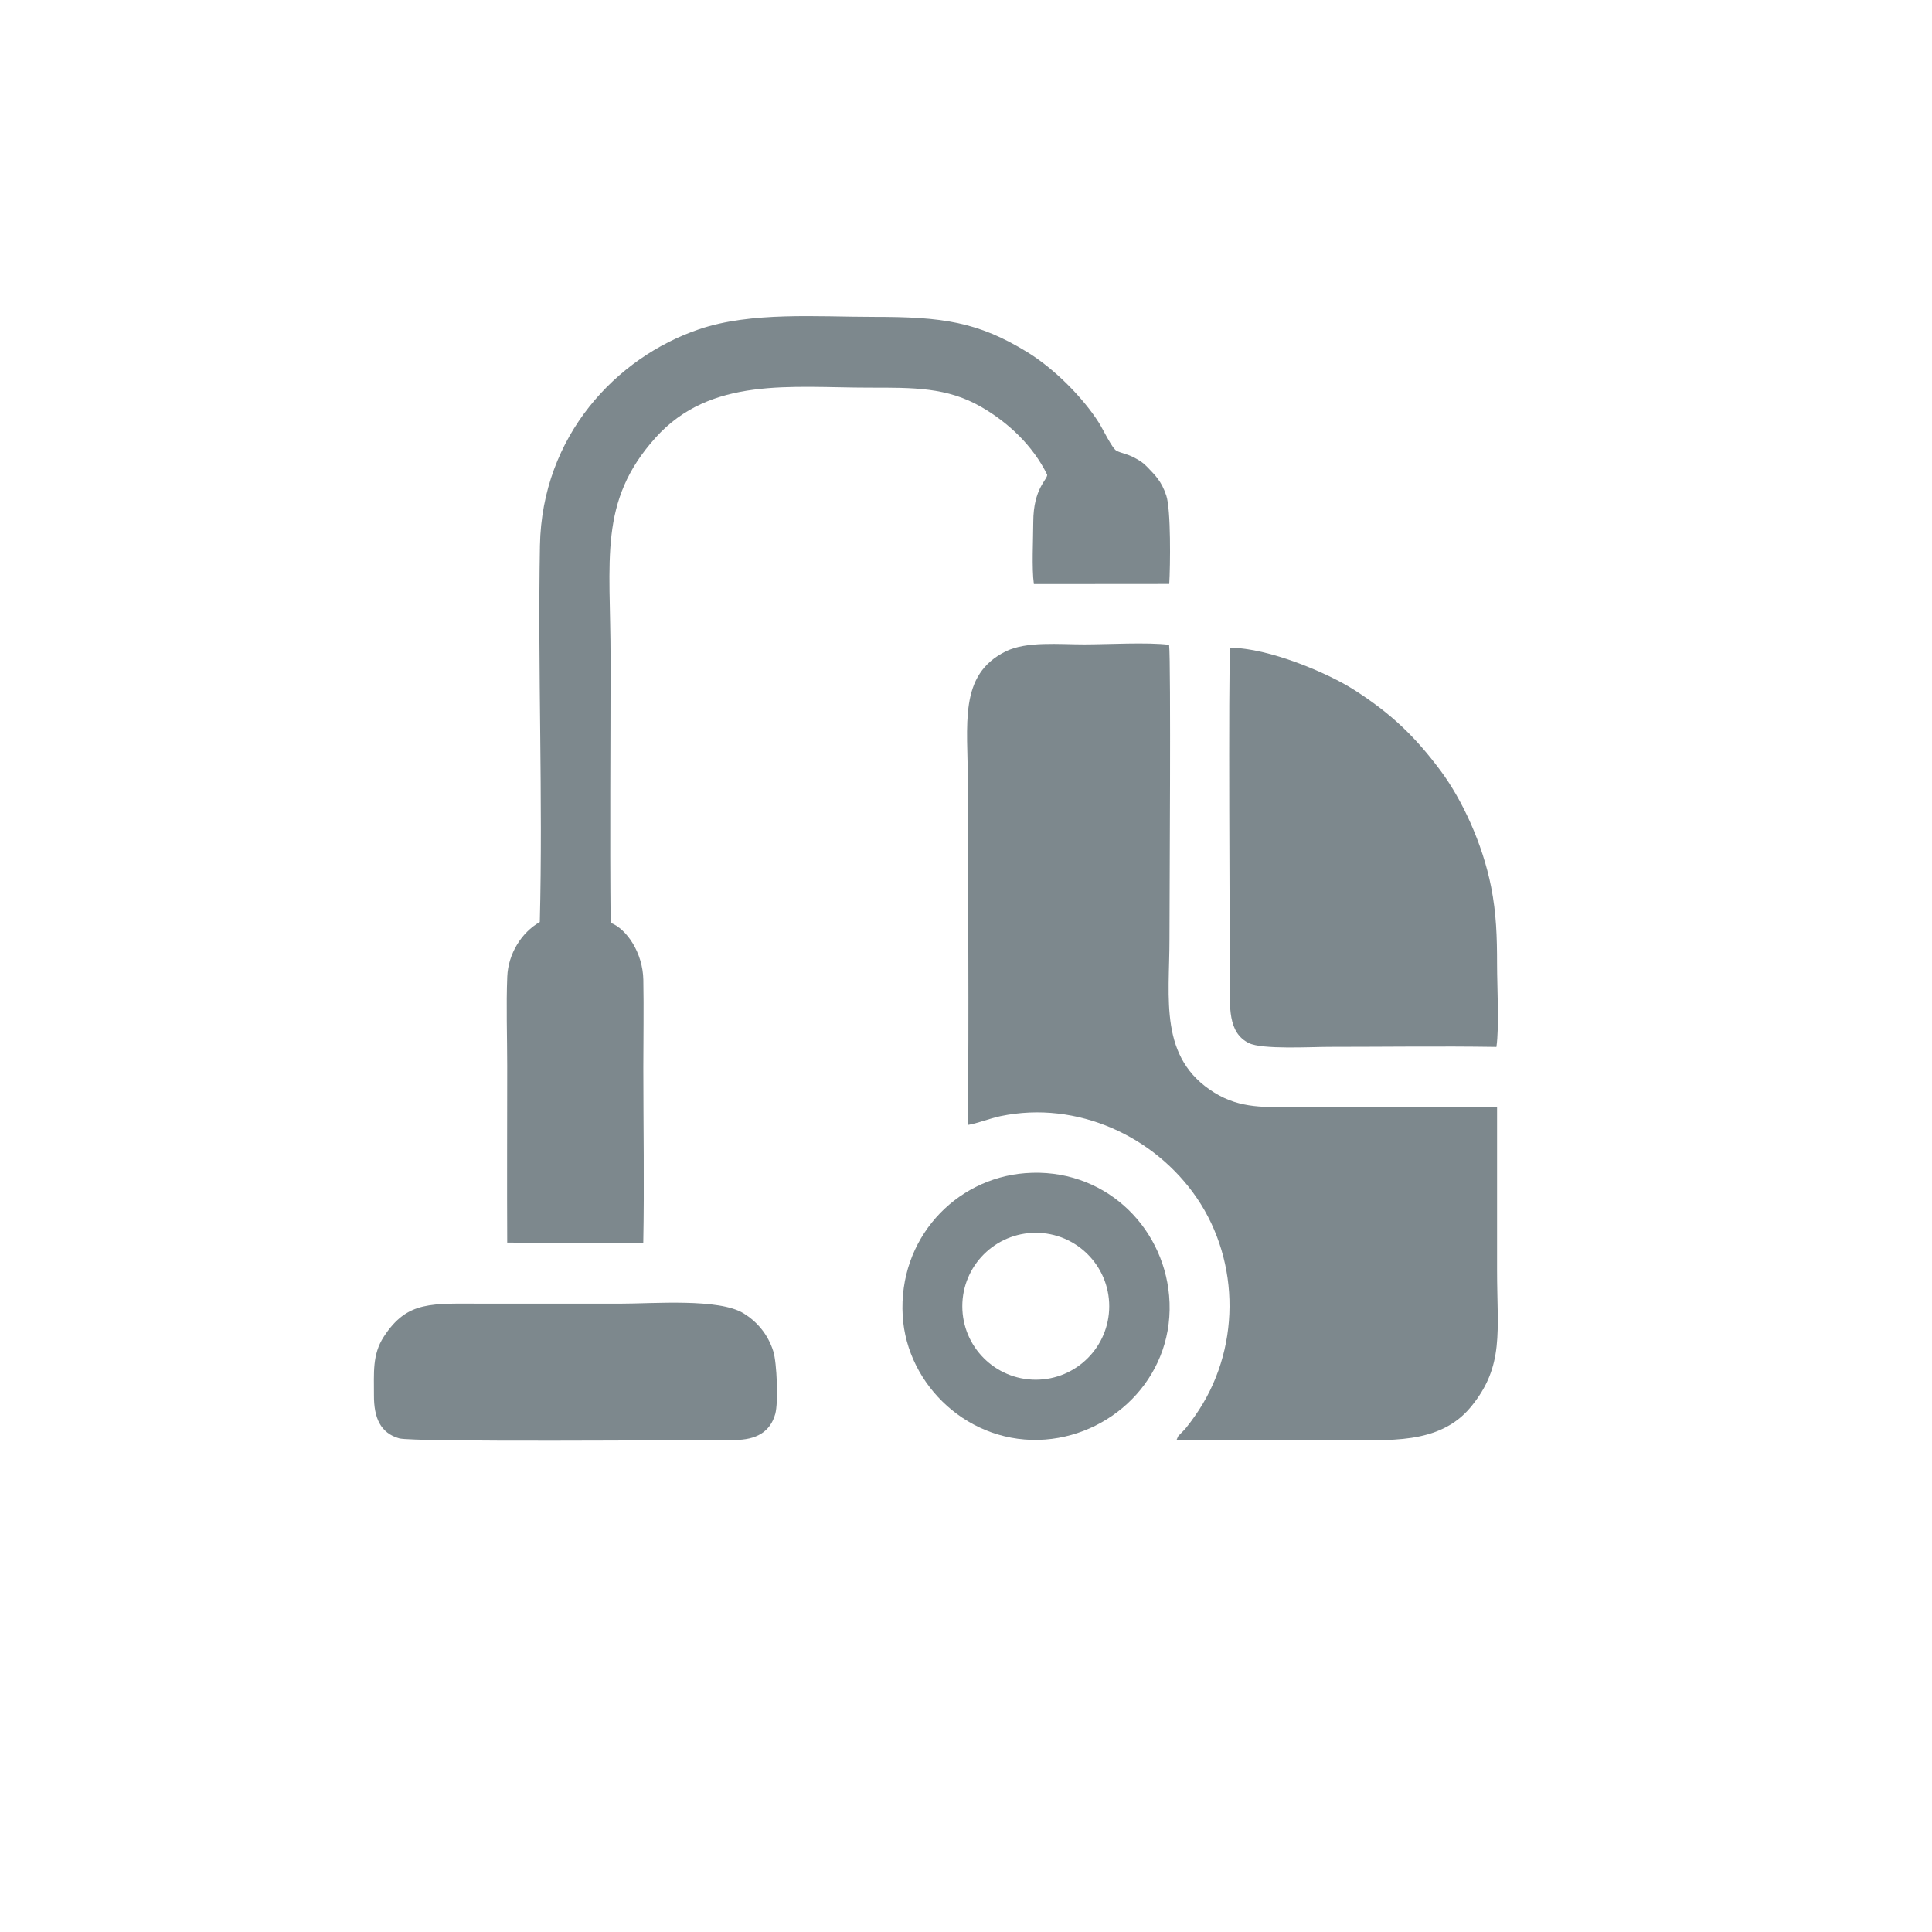
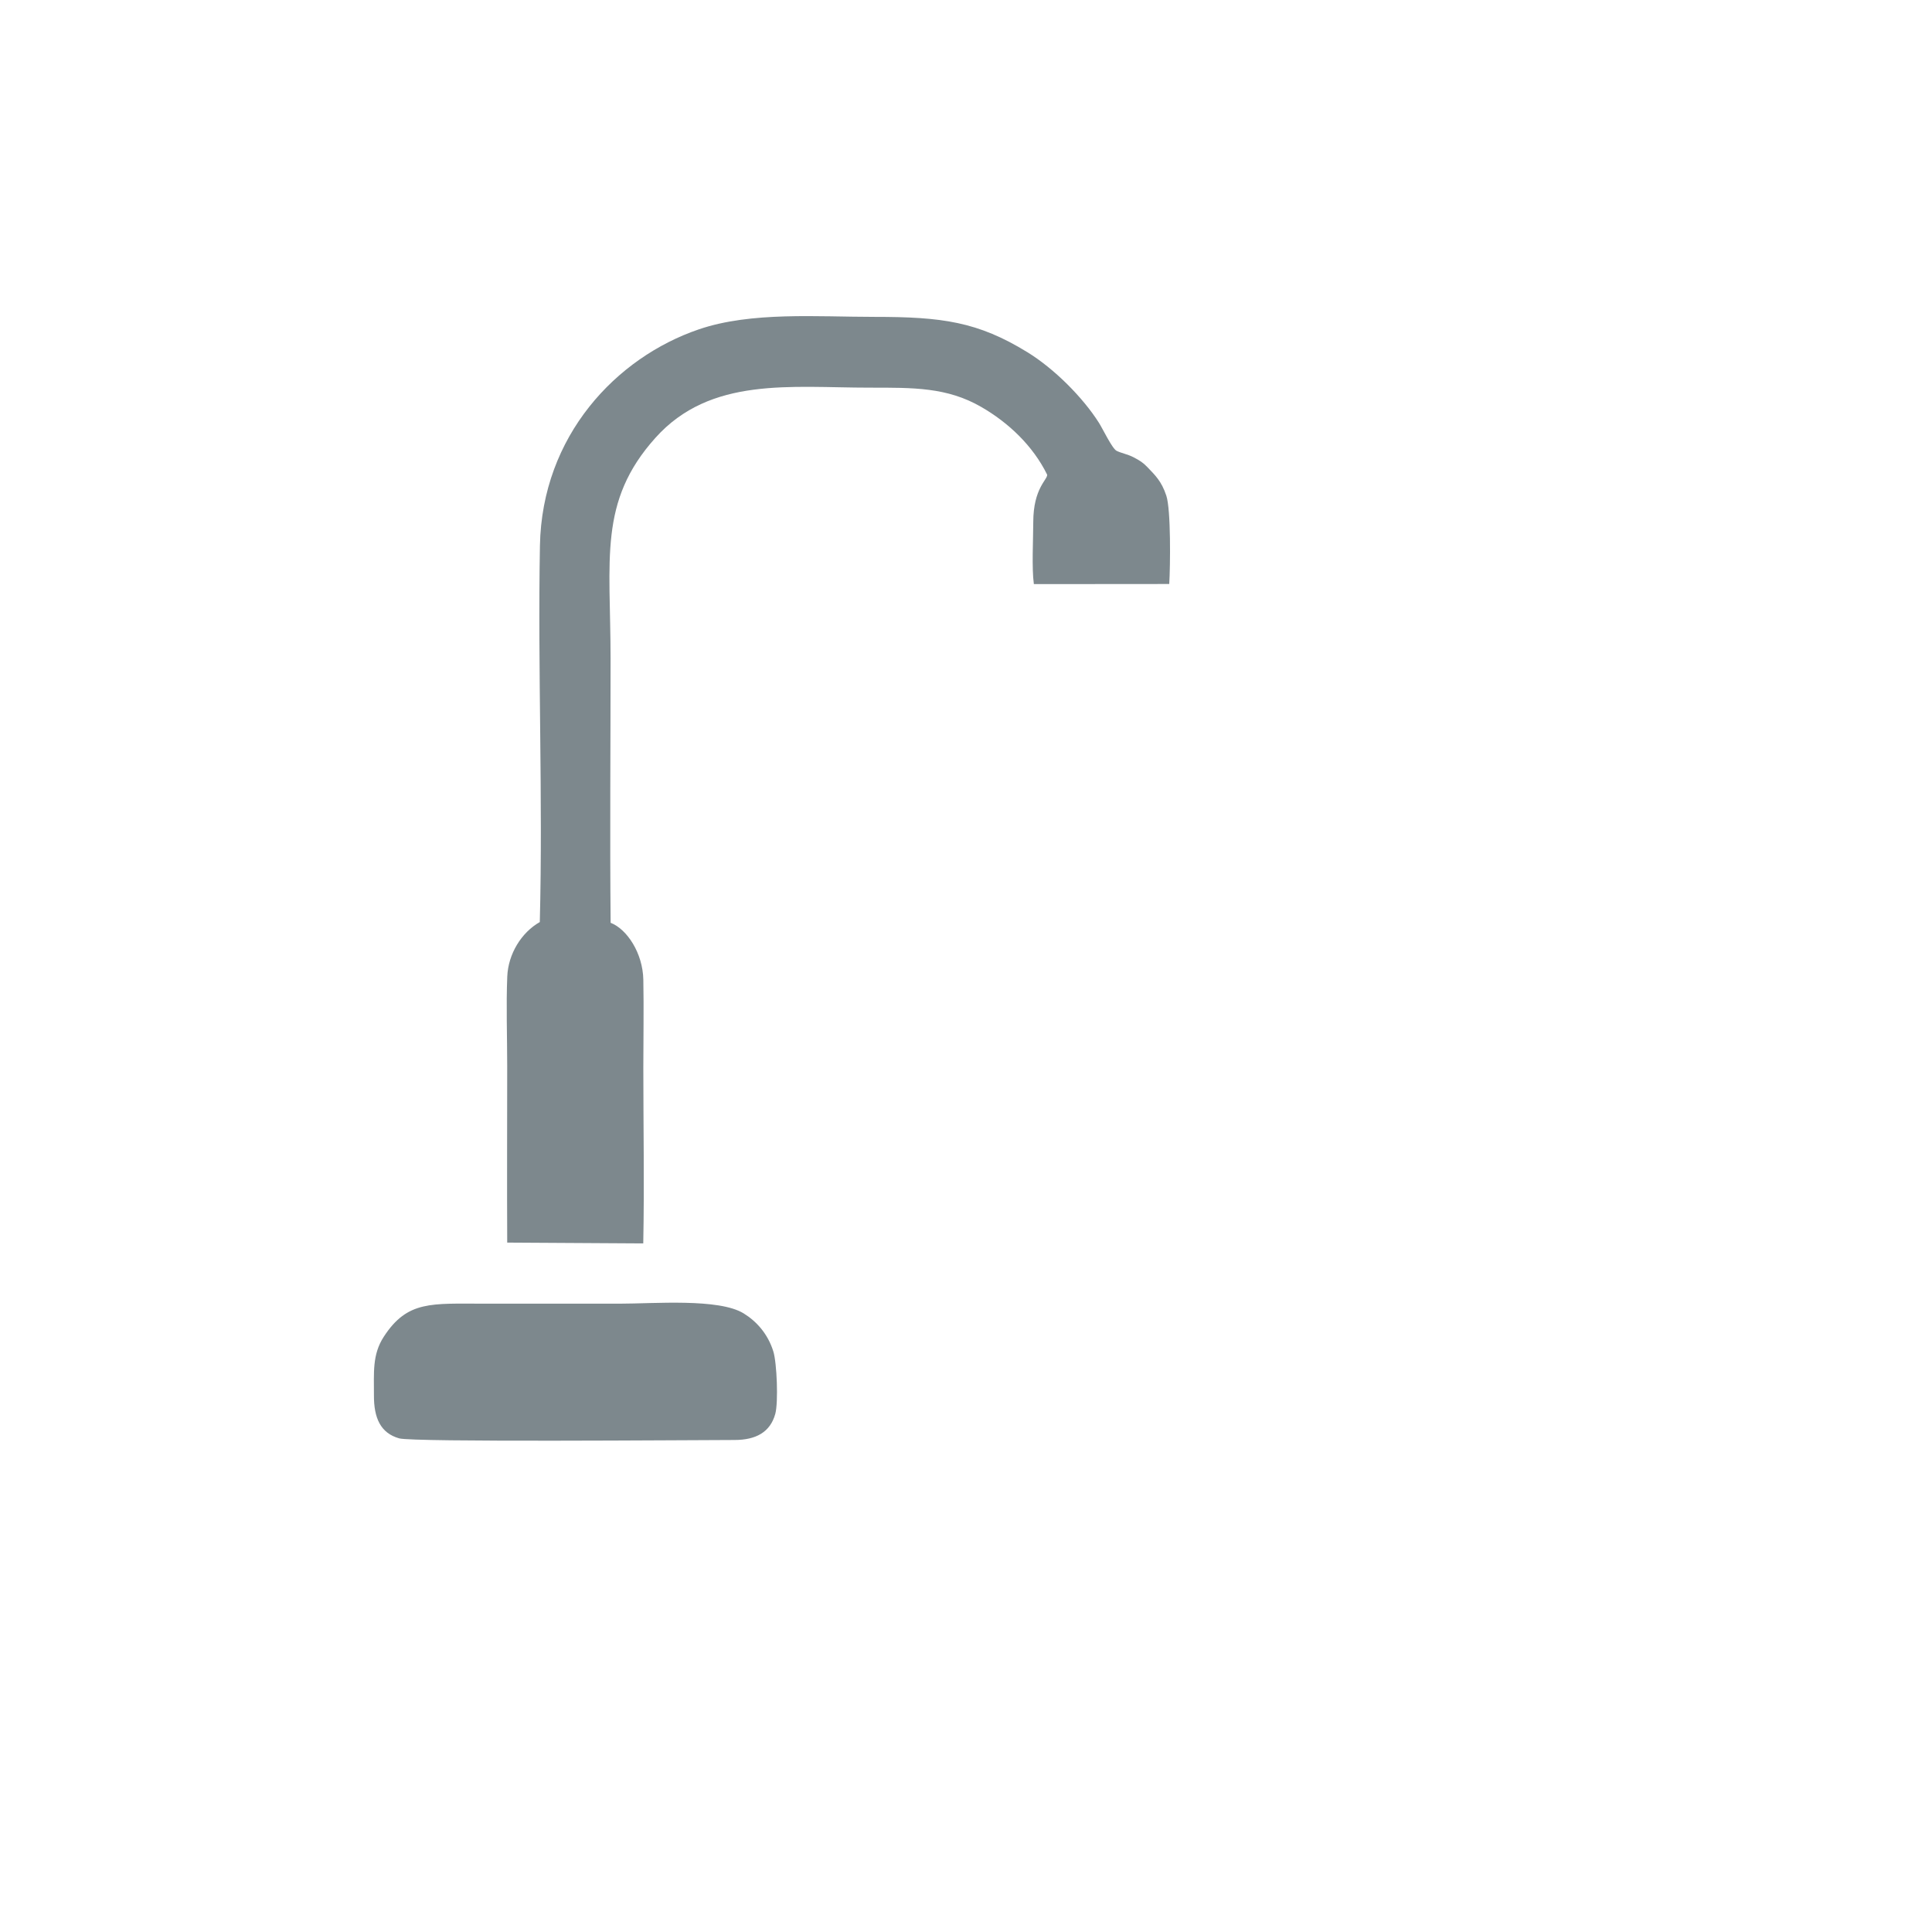
<svg xmlns="http://www.w3.org/2000/svg" xml:space="preserve" width="13.801mm" height="13.801mm" version="1.1" style="shape-rendering:geometricPrecision; text-rendering:geometricPrecision; image-rendering:optimizeQuality; fill-rule:evenodd; clip-rule:evenodd" viewBox="0 0 1380.06 1380.06">
  <defs>
    <style type="text/css">
   
    .fil0 {fill:none}
    .fil1 {fill:#7D888D}
   
  </style>
  </defs>
  <g id="Layer_x0020_1">
    <g id="_2383395623904">
      <circle class="fil0" cx="690.03" cy="690.03" r="687.92" />
      <g>
-         <path class="fil1" d="M691.33 803.57c6.56,-1 15.67,-4.7 23.47,-6.32 54.83,-11.35 110.22,14.57 140.16,58.56 31.19,45.85 31.49,109.21 -1.58,155.9 -2.29,3.25 -3.73,5.23 -6.19,8.26 -1.81,2.23 -1.67,1.75 -3.47,3.71 -2.76,3 -1.52,0.96 -3.3,4.94 39.06,-0.4 78.32,-0.03 117.41,-0.03 33.33,0 70.26,3.82 92.81,-23.57 24.13,-29.29 18.74,-53.84 18.74,-97.63 0,-38.85 -0.05,-77.72 0,-116.57 -47.15,0.46 -94.54,0.02 -141.72,0.02 -24.13,0 -41.42,1.26 -60.18,-10.32 -39.83,-24.58 -32.11,-66.99 -32.11,-109.61 0,-28.54 1.14,-197.41 -0.26,-210.3 -15.42,-1.98 -43.85,-0.3 -60.69,-0.3 -17.89,0 -41.2,-2.34 -55.97,4.97 -34.07,16.85 -27.08,52.02 -27.08,94.62 0,81.08 0.88,162.65 -0.04,243.67z" />
+         <path class="fil1" d="M691.33 803.57z" />
        <path class="fil1" d="M385.59 658.64c-13.13,7.41 -22.58,22.79 -23.24,38.91 -0.85,20.63 -0.05,43.02 -0.05,63.85 0,42.06 -0.2,84.16 0.01,126.21l97.18 0.58c0.82,-41.62 0.05,-83.97 0.05,-125.59 0,-20.81 0.4,-42.01 0,-62.79 -0.38,-19.04 -11.67,-36.11 -23.36,-40.65 -0.59,-62.74 -0.04,-125.77 -0.04,-188.54 0,-71.17 -8.89,-112.24 32.03,-157.86 39.36,-43.93 96.77,-35.85 153.02,-35.85 31.22,0 55.27,-0.37 79.79,13.81 19.37,11.19 36.83,27.63 47.03,48.37 0.27,3.63 -9.87,9.58 -9.93,33.78 -0.02,12.3 -1.16,33.07 0.43,44.37l96.7 -0.08c0.8,-13.08 1.23,-53.09 -2.08,-63.08 -3.44,-10.38 -7.93,-14.55 -13.51,-20.38 -3.17,-3.33 -5.5,-4.76 -9.86,-7.04 -4.38,-2.27 -8.97,-3 -12.19,-4.65 -3.18,-1.66 -9.88,-15.77 -12.59,-20.02 -11.48,-18.11 -31.9,-38.6 -51.01,-50.35 -35.51,-21.85 -61,-25.29 -109.16,-25.29 -41.12,0 -88.11,-3.86 -125.58,8.9 -58.99,20.08 -112.11,76.08 -113.54,154.52 -1.62,89.24 2.19,179.78 -0.1,268.87z" />
-         <path class="fil1" d="M1068.92 747.84c2.1,-14.59 0.46,-42.8 0.46,-58.84 0,-19.64 -0.5,-36.39 -4.23,-55.37 -6.12,-31.14 -20.93,-62.79 -36.24,-83.27 -18.02,-24.15 -35.1,-40.64 -61.8,-57.68 -18.86,-12.04 -60.78,-29.84 -88.38,-29.97 -1.41,15.33 -0.23,216.07 -0.23,237.16 0,19.23 -1.61,37.75 13.61,45.24 9.57,4.7 44.17,2.69 57.28,2.69 39.71,0 79.86,-0.58 119.53,0.04z" />
-         <path class="fil1" d="M739.86 880.61c28.98,0 52.48,23.5 52.48,52.47 0,28.98 -23.5,52.48 -52.48,52.48 -28.97,0 -52.47,-23.5 -52.47,-52.48 0,-28.97 23.5,-52.47 52.47,-52.47zm-95.06 59.35c2.93,49.71 47.82,92.51 101.93,88.33 50.27,-3.91 93.28,-47.22 88.38,-102.84 -4.47,-50.53 -47.41,-91.72 -102.77,-87.44 -50.23,3.88 -90.79,47.07 -87.54,101.95z" />
        <path class="fil1" d="M553.8 1009.95c2.24,-8.19 1.18,-36.41 -1.41,-44.64 -3.93,-12.58 -11.99,-21.44 -21.15,-27.11 -17.71,-10.95 -64.25,-6.96 -88.61,-6.96 -32.18,0 -64.36,0 -96.53,0 -38,0 -55.08,-2.38 -71.98,23.64 -8.31,12.81 -6.95,25.71 -7.01,41.8 -0.08,16.23 4.73,27.01 18.04,30.77 10.03,2.83 205.46,1.22 239.52,1.16 15.32,-0.01 25.54,-5.6 29.13,-18.66z" />
      </g>
    </g>
  </g>
</svg>